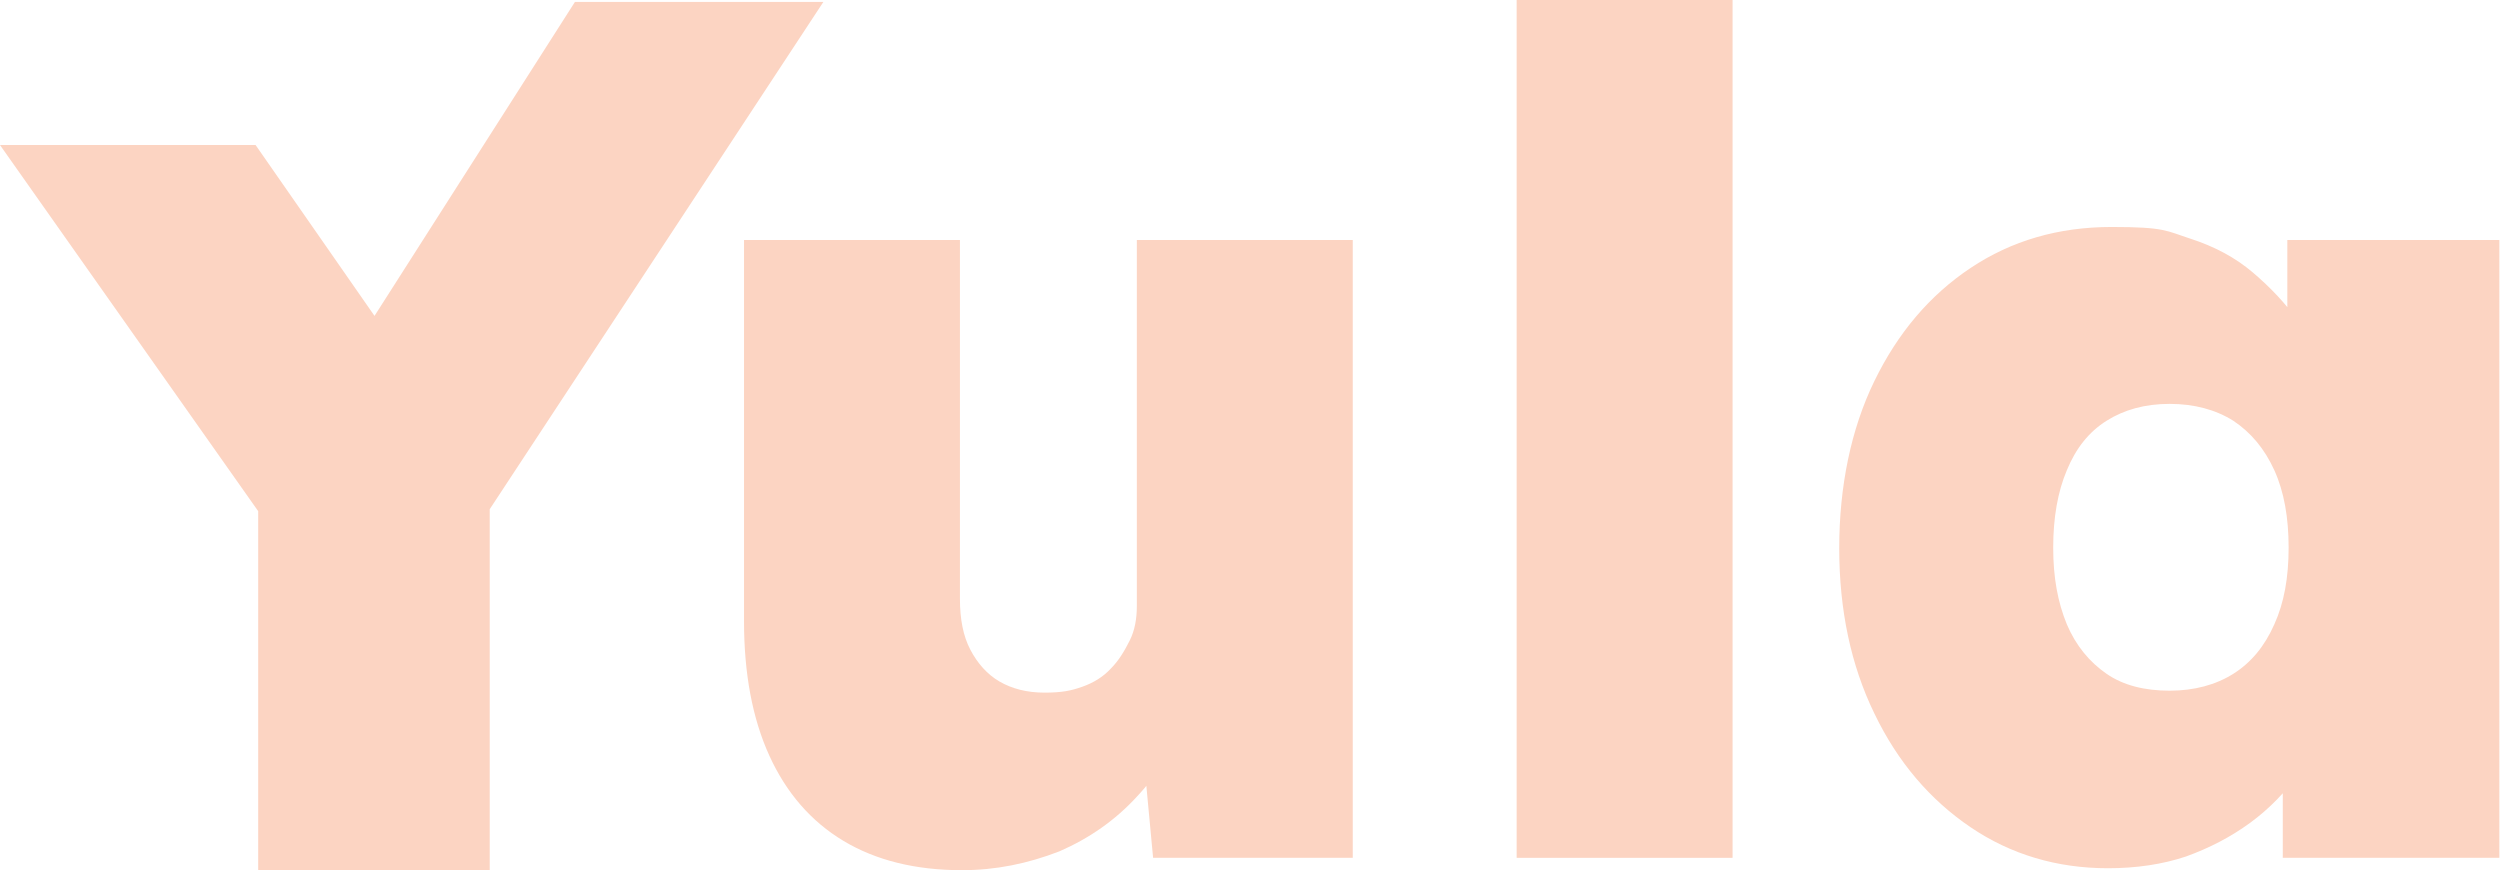
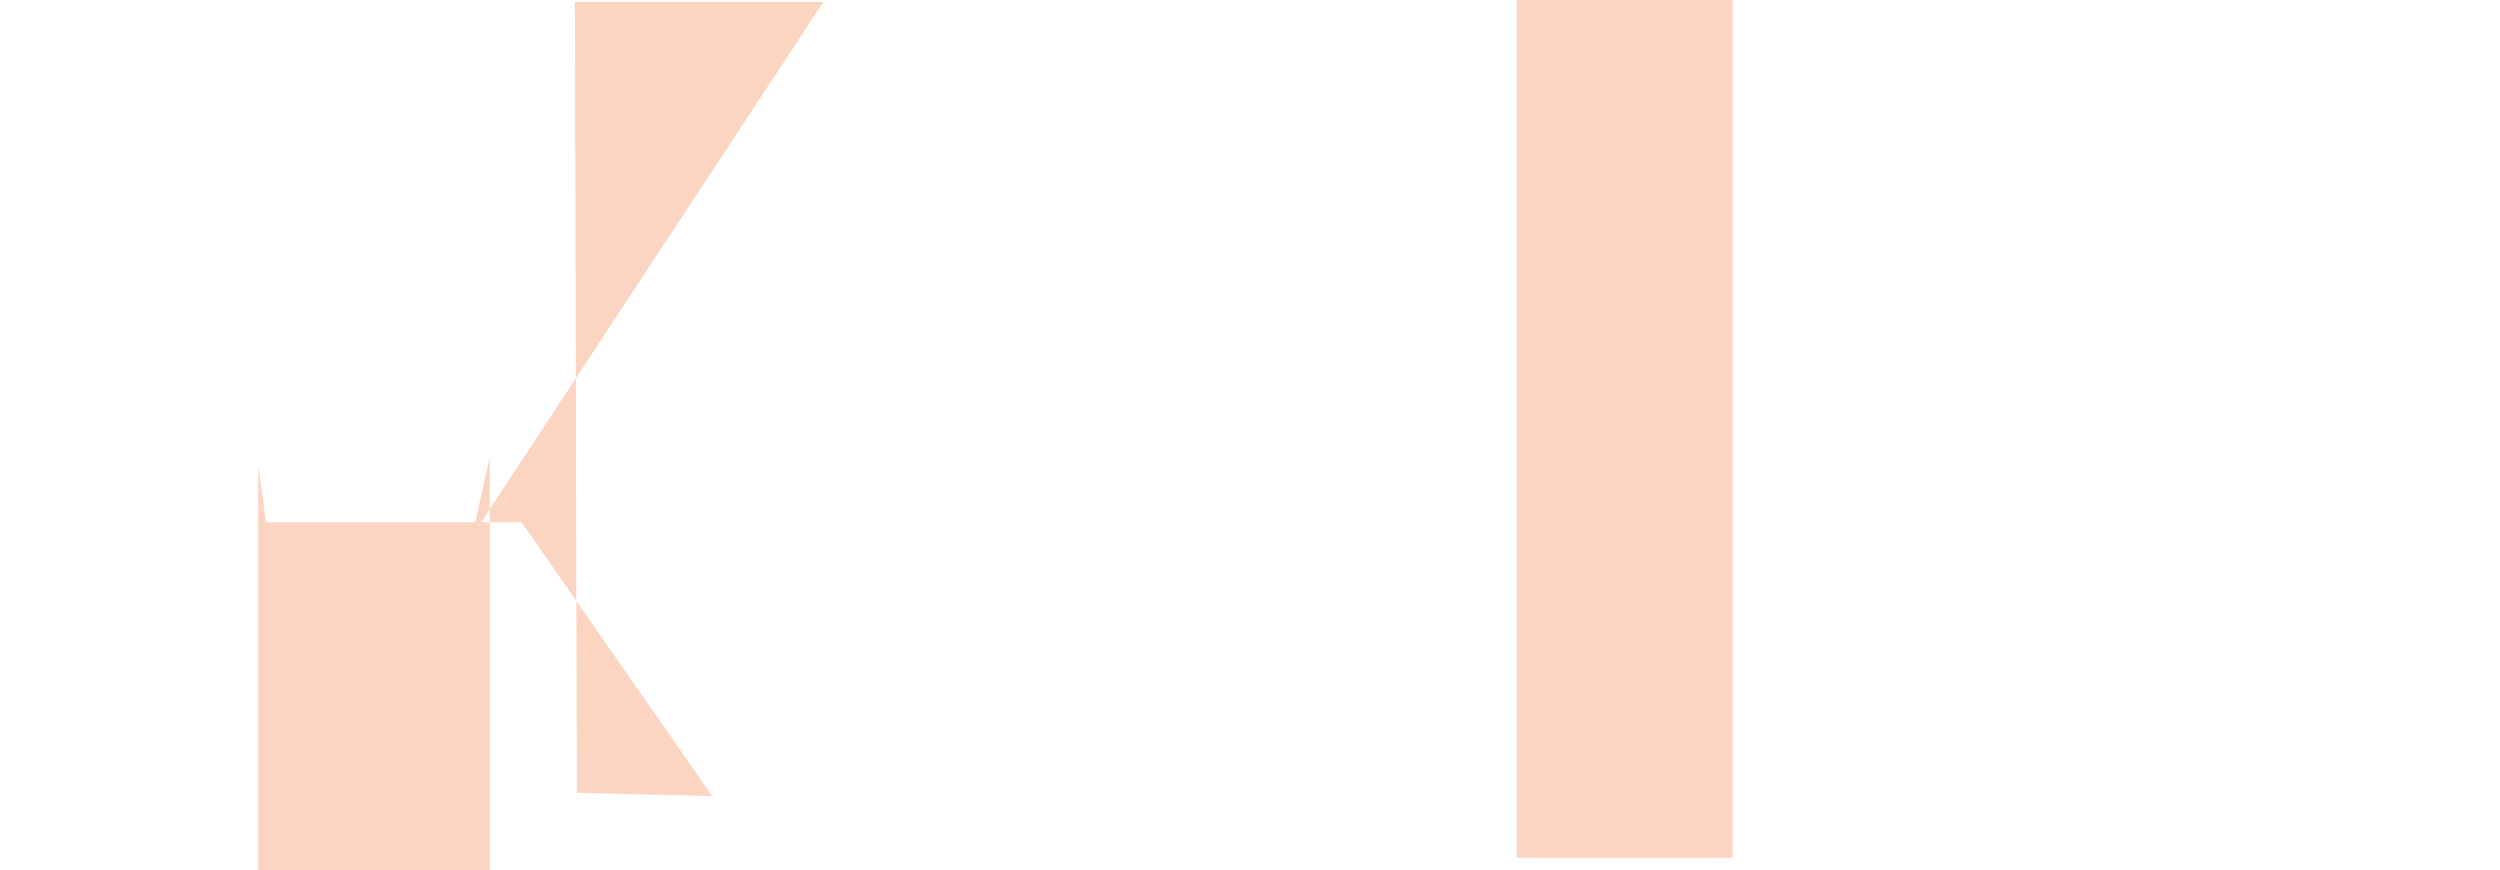
<svg xmlns="http://www.w3.org/2000/svg" version="1.1" viewBox="0 0 384.4 133.8">
  <defs>
    <style>
      .cls-1 {
        fill: #fcd4c2;
      }
    </style>
  </defs>
  <g>
    <g id="katman_1">
      <g id="Layer_1">
        <g>
-           <path class="cls-1" d="M147.9,133.8c-7.1,0-13.2-1.5-18.2-4.5s-8.8-7.4-11.4-13.1-3.9-12.6-3.9-20.7v-58.6h33.2v55.2c0,3.1.5,5.7,1.6,7.8s2.6,3.8,4.5,4.9,4.2,1.7,6.9,1.7,4.1-.3,5.8-.9,3.2-1.5,4.4-2.8c1.2-1.2,2.1-2.7,2.9-4.3s1.1-3.4,1.1-5.3v-56.3h33.2v95h-30.7l-1.8-19.2,6.2-2.1c-1.3,4.4-3.6,8.4-6.9,11.9-3.3,3.6-7.3,6.4-11.9,8.4-4.9,1.9-9.8,2.9-15,2.9h0Z" />
          <path class="cls-1" d="M233.2,131.9V0h33.2v131.9h-33.2Z" />
-           <path class="cls-1" d="M324.1,133.5c-7.8,0-14.9-2.1-21.1-6.3s-11.2-10-14.8-17.5c-3.6-7.4-5.4-15.9-5.4-25.4s1.8-18.3,5.4-25.7c3.6-7.4,8.5-13.2,14.8-17.4,6.3-4.2,13.5-6.3,21.7-6.3s8.4.6,12.1,1.8,6.9,2.9,9.6,5.2,5.1,4.8,7.1,7.7c2,2.8,3.7,5.9,5,9.3l-6.8-.4v-21.6h32.6v95h-33.3v-23.2l7.3.4c-1.1,3.4-2.6,6.7-4.7,9.6-2.1,3-4.6,5.6-7.6,7.8-3,2.2-6.3,3.9-9.9,5.2-3.6,1.2-7.6,1.8-12,1.8h0ZM333.6,106.2c3.8,0,7.1-.9,9.8-2.6,2.7-1.7,4.8-4.2,6.3-7.6,1.5-3.3,2.2-7.2,2.2-11.8s-.7-8.6-2.2-11.9-3.6-5.8-6.3-7.6c-2.7-1.7-6-2.6-9.8-2.6s-7,.9-9.7,2.6-4.7,4.2-6.1,7.6c-1.4,3.3-2.1,7.3-2.1,11.9s.7,8.4,2.1,11.8c1.4,3.3,3.5,5.8,6.1,7.6s5.9,2.6,9.7,2.6Z" />
-           <path class="cls-1" d="M39.7,133.8v-62.2l1.2,8.7L0,22.3h39.3l29.3,42.1-20.8-.5L88.4.3h38.2l-54,82.1,2.7-12.1v63.6h-35.6Z" />
+           <path class="cls-1" d="M39.7,133.8v-62.2l1.2,8.7h39.3l29.3,42.1-20.8-.5L88.4.3h38.2l-54,82.1,2.7-12.1v63.6h-35.6Z" />
        </g>
      </g>
    </g>
  </g>
</svg>